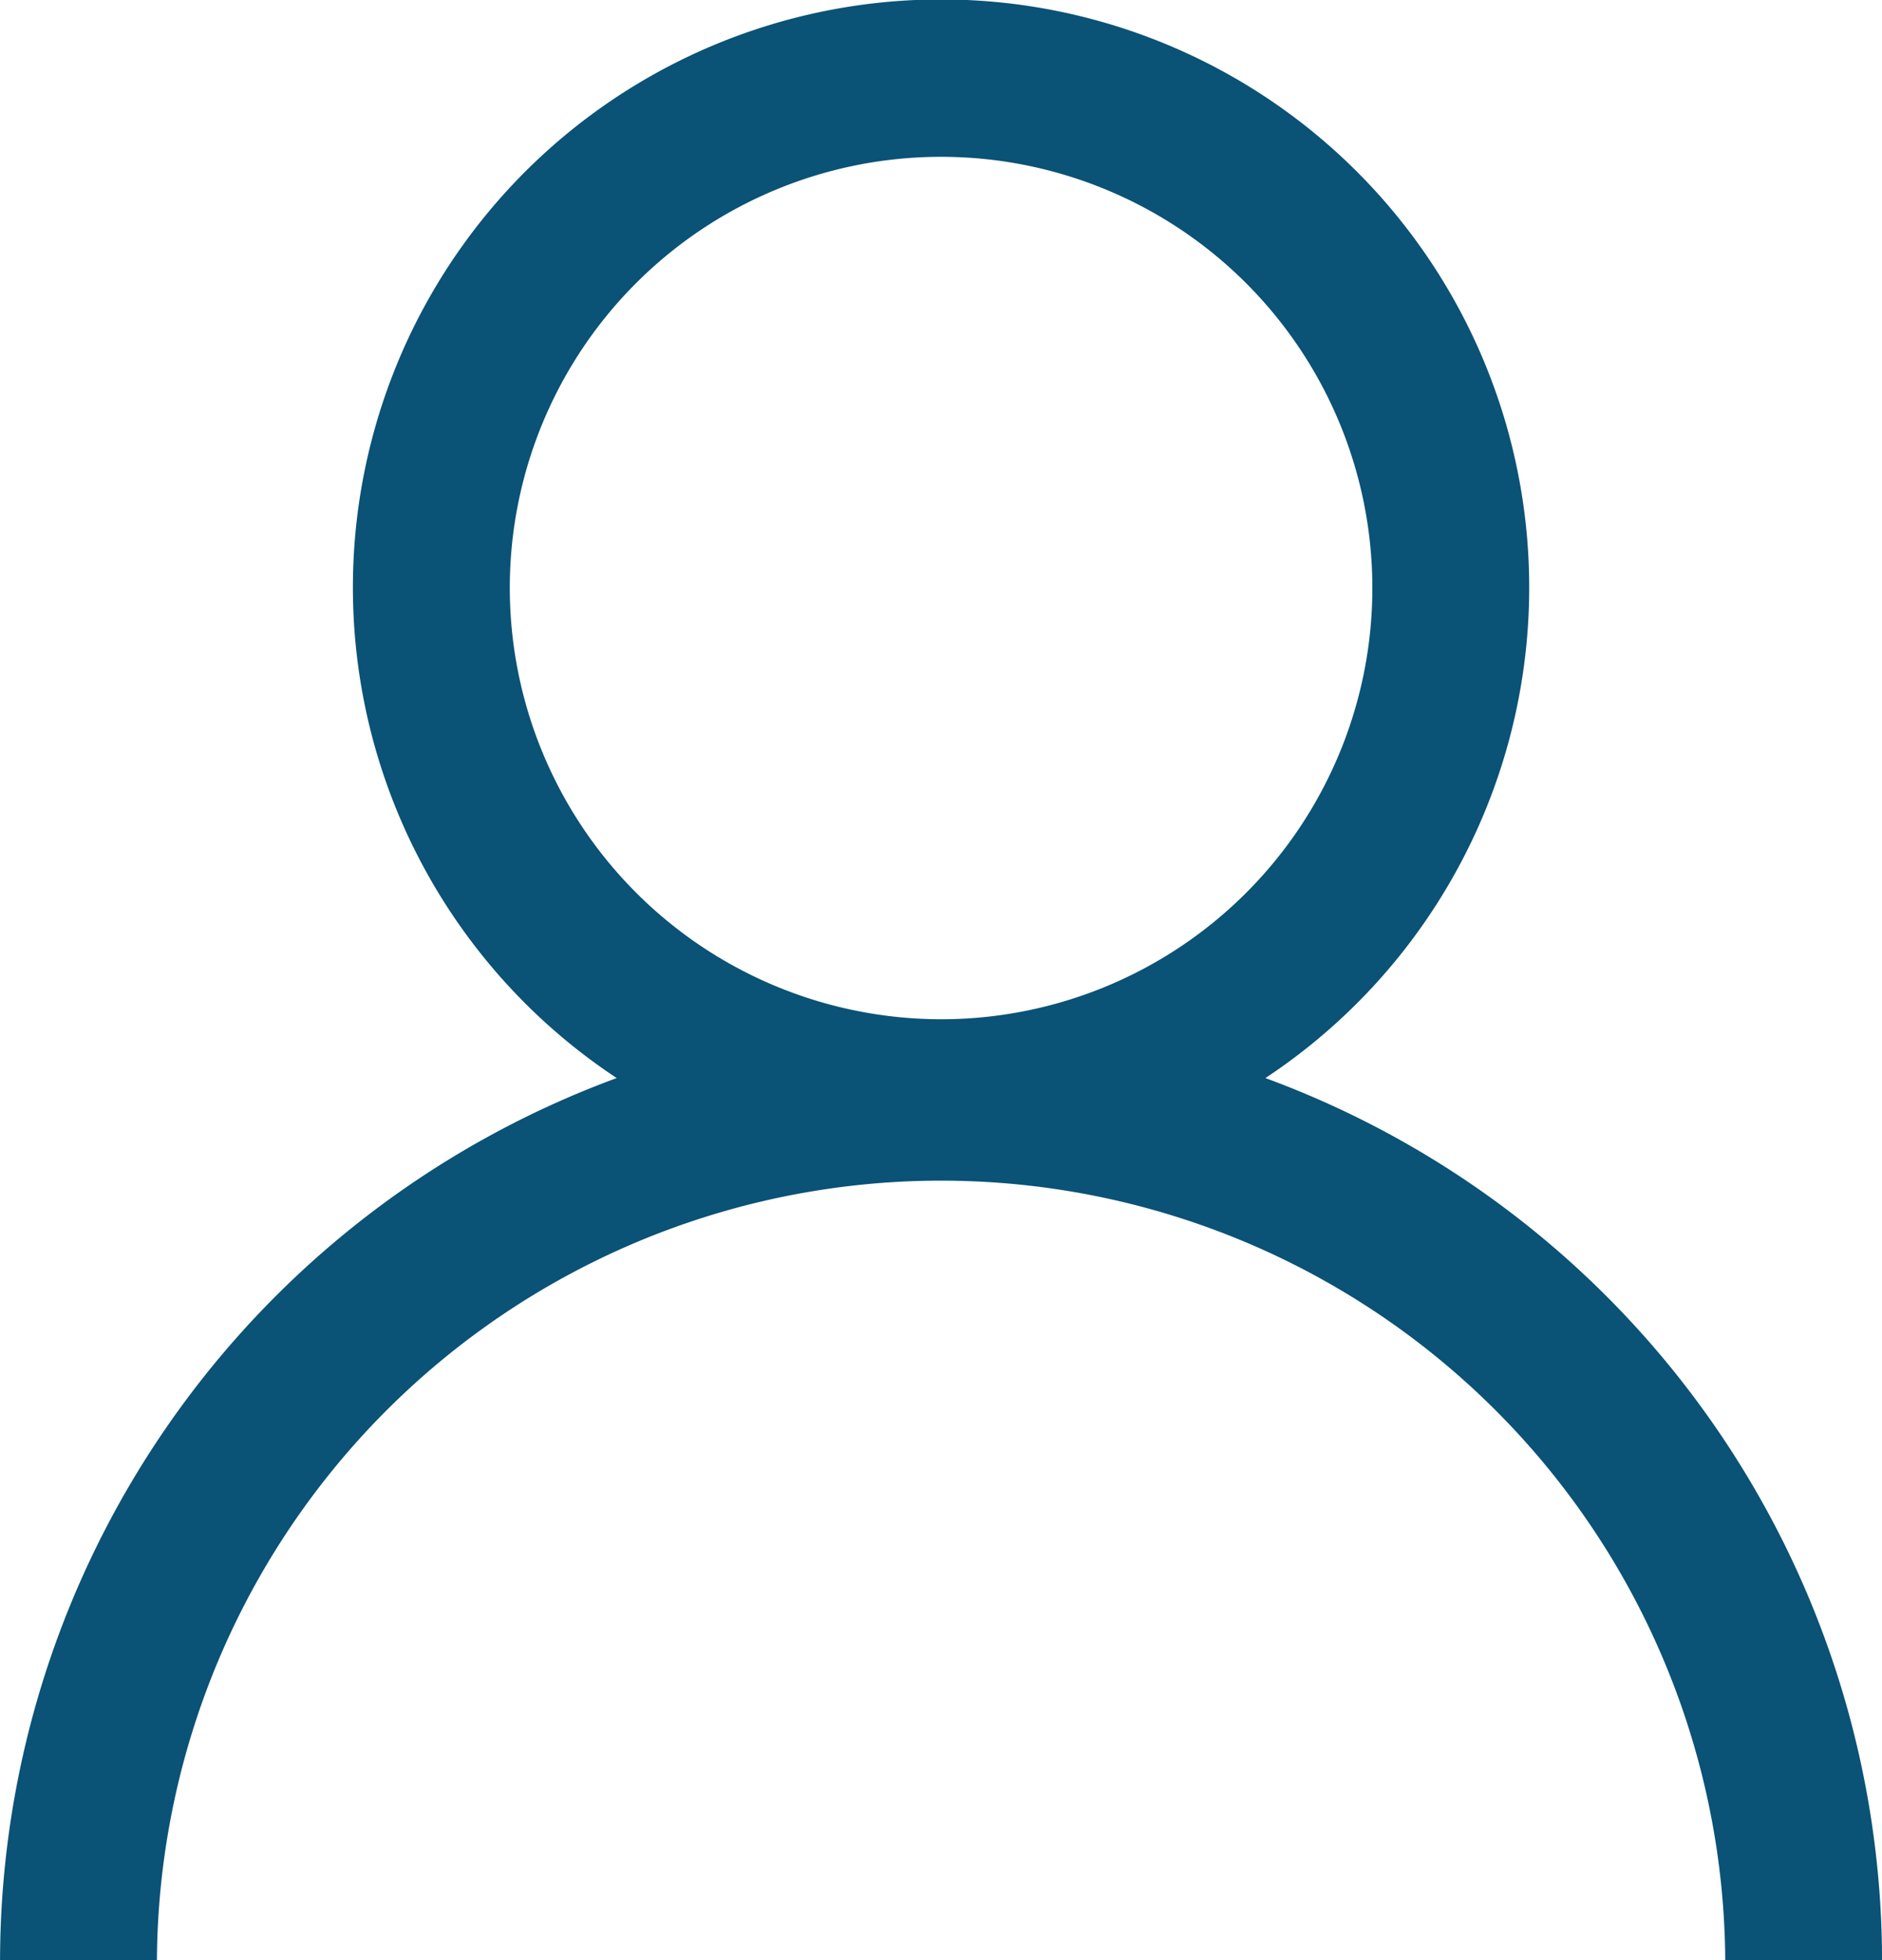
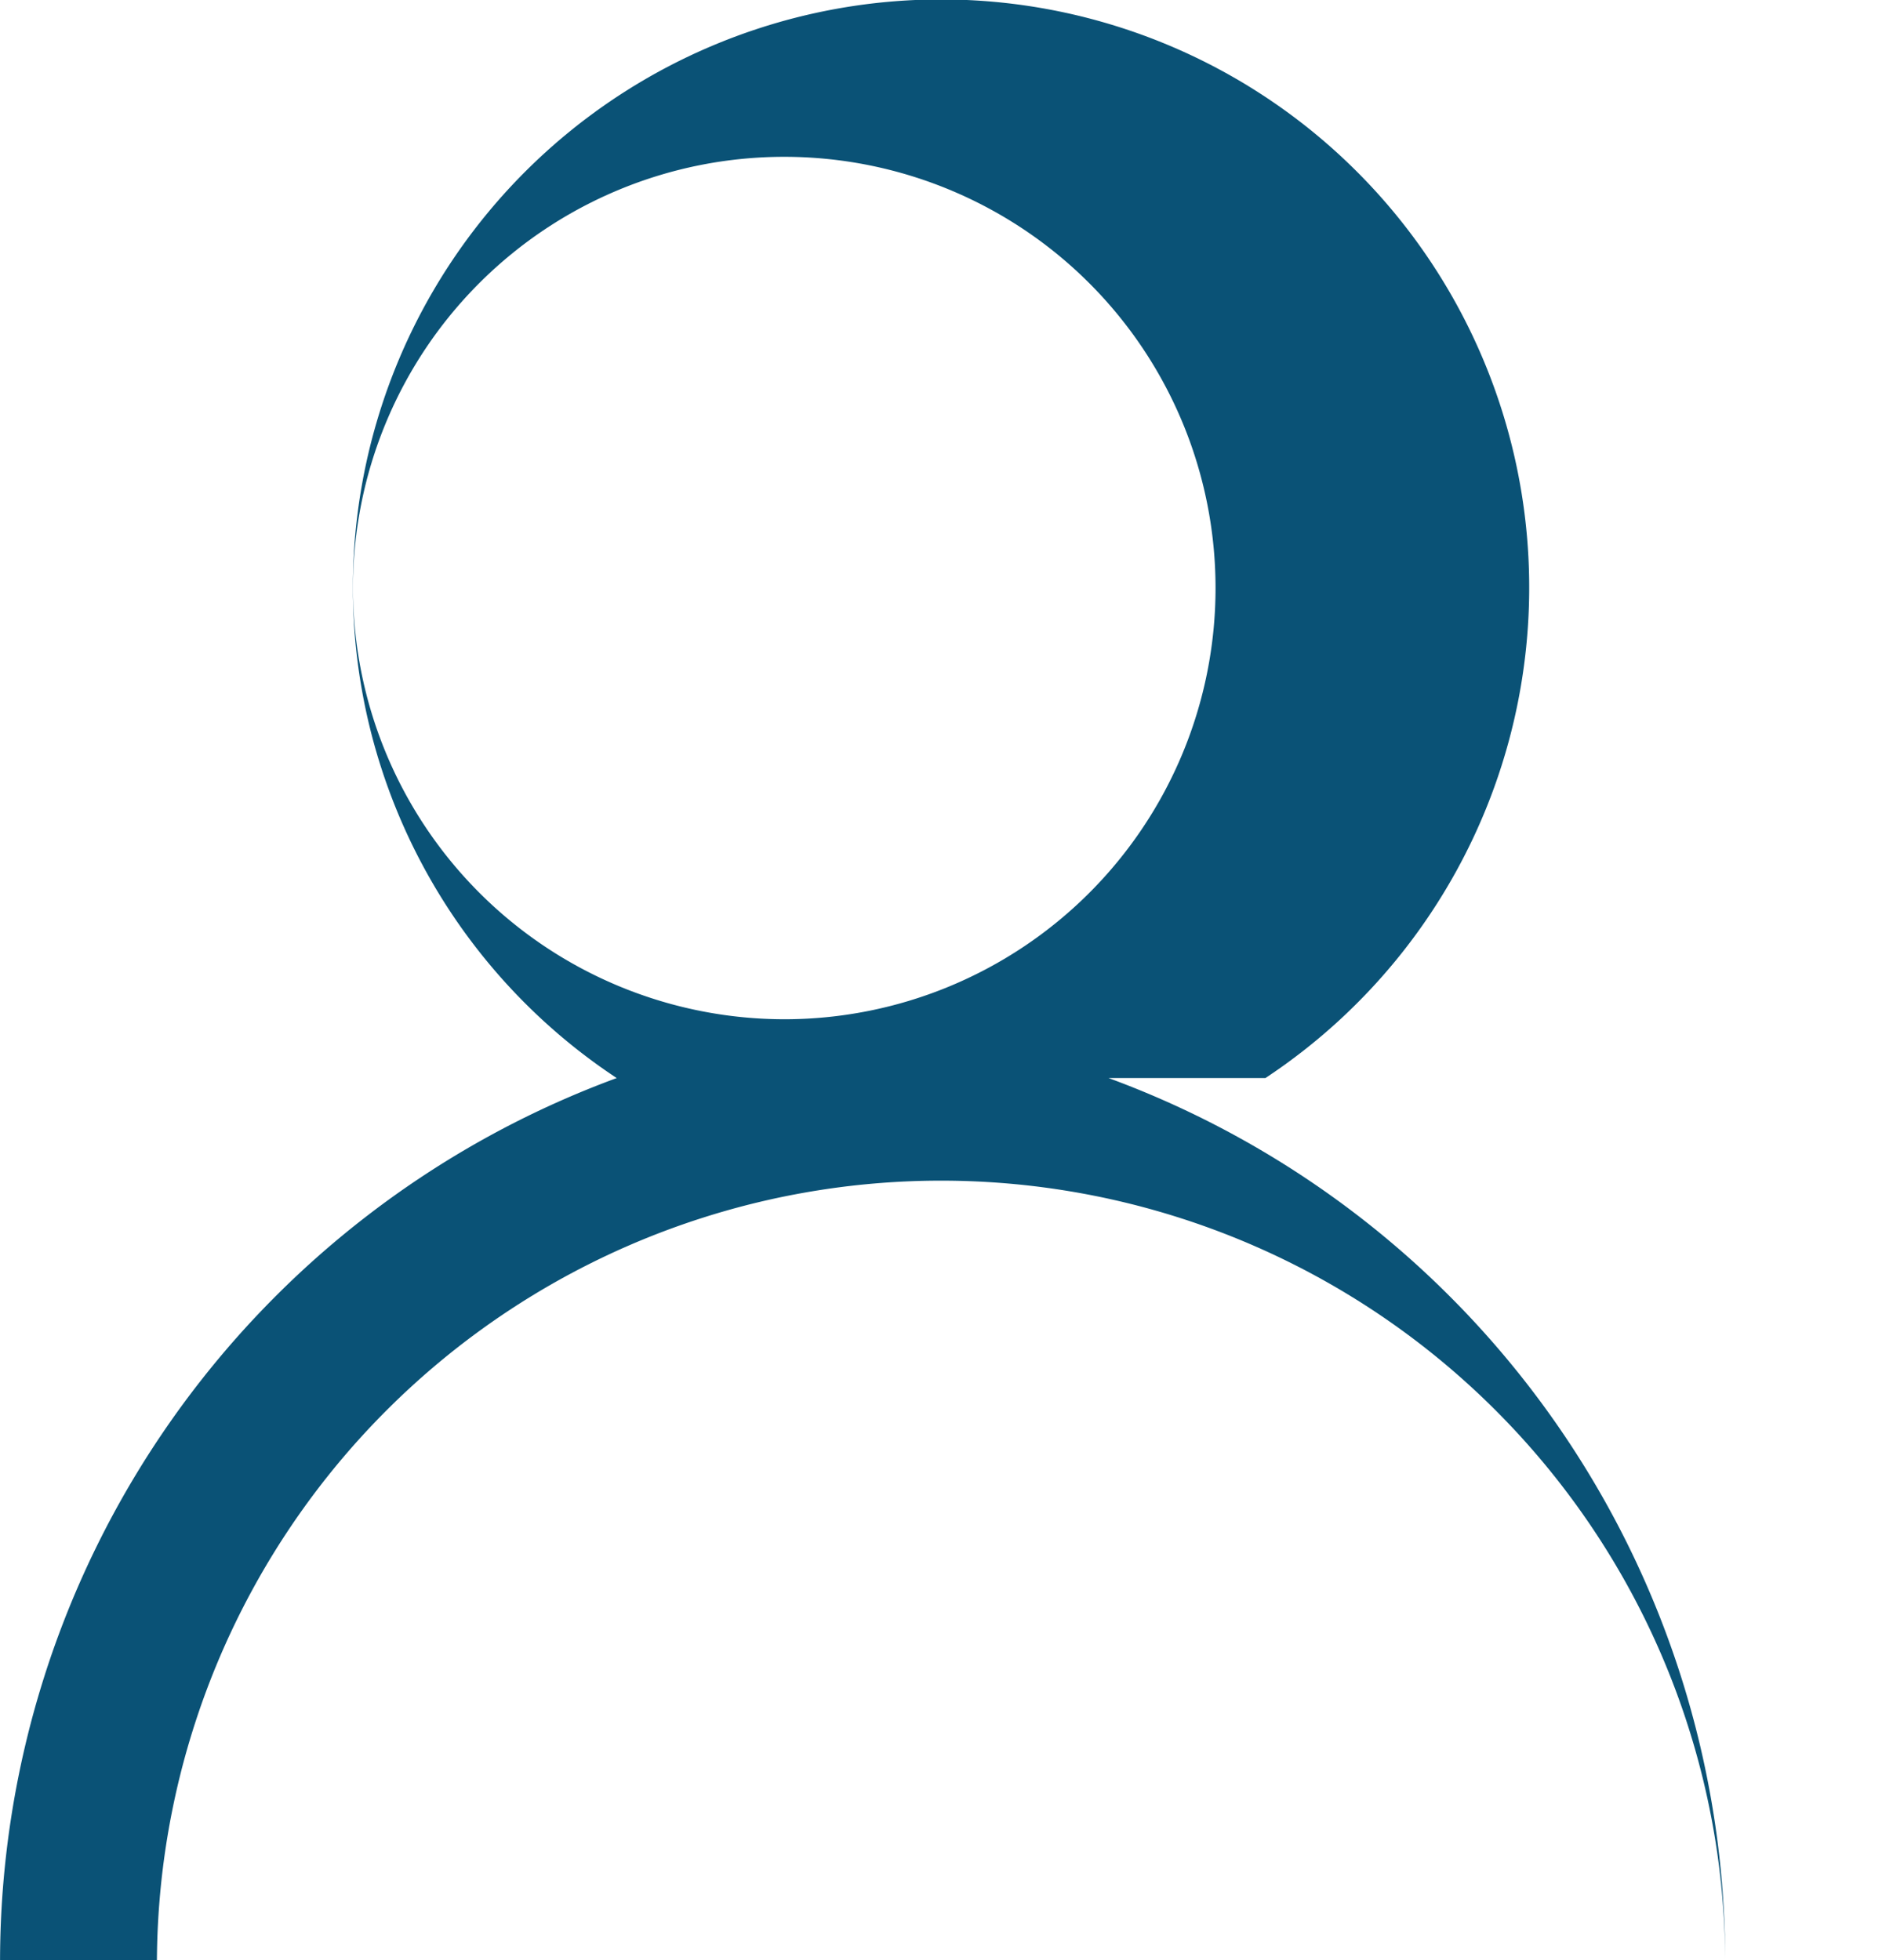
<svg xmlns="http://www.w3.org/2000/svg" width="69.405" height="72.296" viewBox="0 0 69.405 72.296">
-   <path id="user" d="M888.2,2364.359a21.69,21.69,0,1,0-23.923,0,34.73,34.73,0,0,0-22.741,32.533h5.785a28.919,28.919,0,0,1,57.837,0h5.783a34.729,34.729,0,0,0-22.741-32.533m-27.866-18.074a15.905,15.905,0,1,1,15.905,15.905,15.922,15.922,0,0,1-15.905-15.905" transform="translate(-841.534 -2324.596)" fill="#0a5276" />
+   <path id="user" d="M888.2,2364.359a21.69,21.69,0,1,0-23.923,0,34.73,34.73,0,0,0-22.741,32.533h5.785a28.919,28.919,0,0,1,57.837,0a34.729,34.729,0,0,0-22.741-32.533m-27.866-18.074a15.905,15.905,0,1,1,15.905,15.905,15.922,15.922,0,0,1-15.905-15.905" transform="translate(-841.534 -2324.596)" fill="#0a5276" />
</svg>